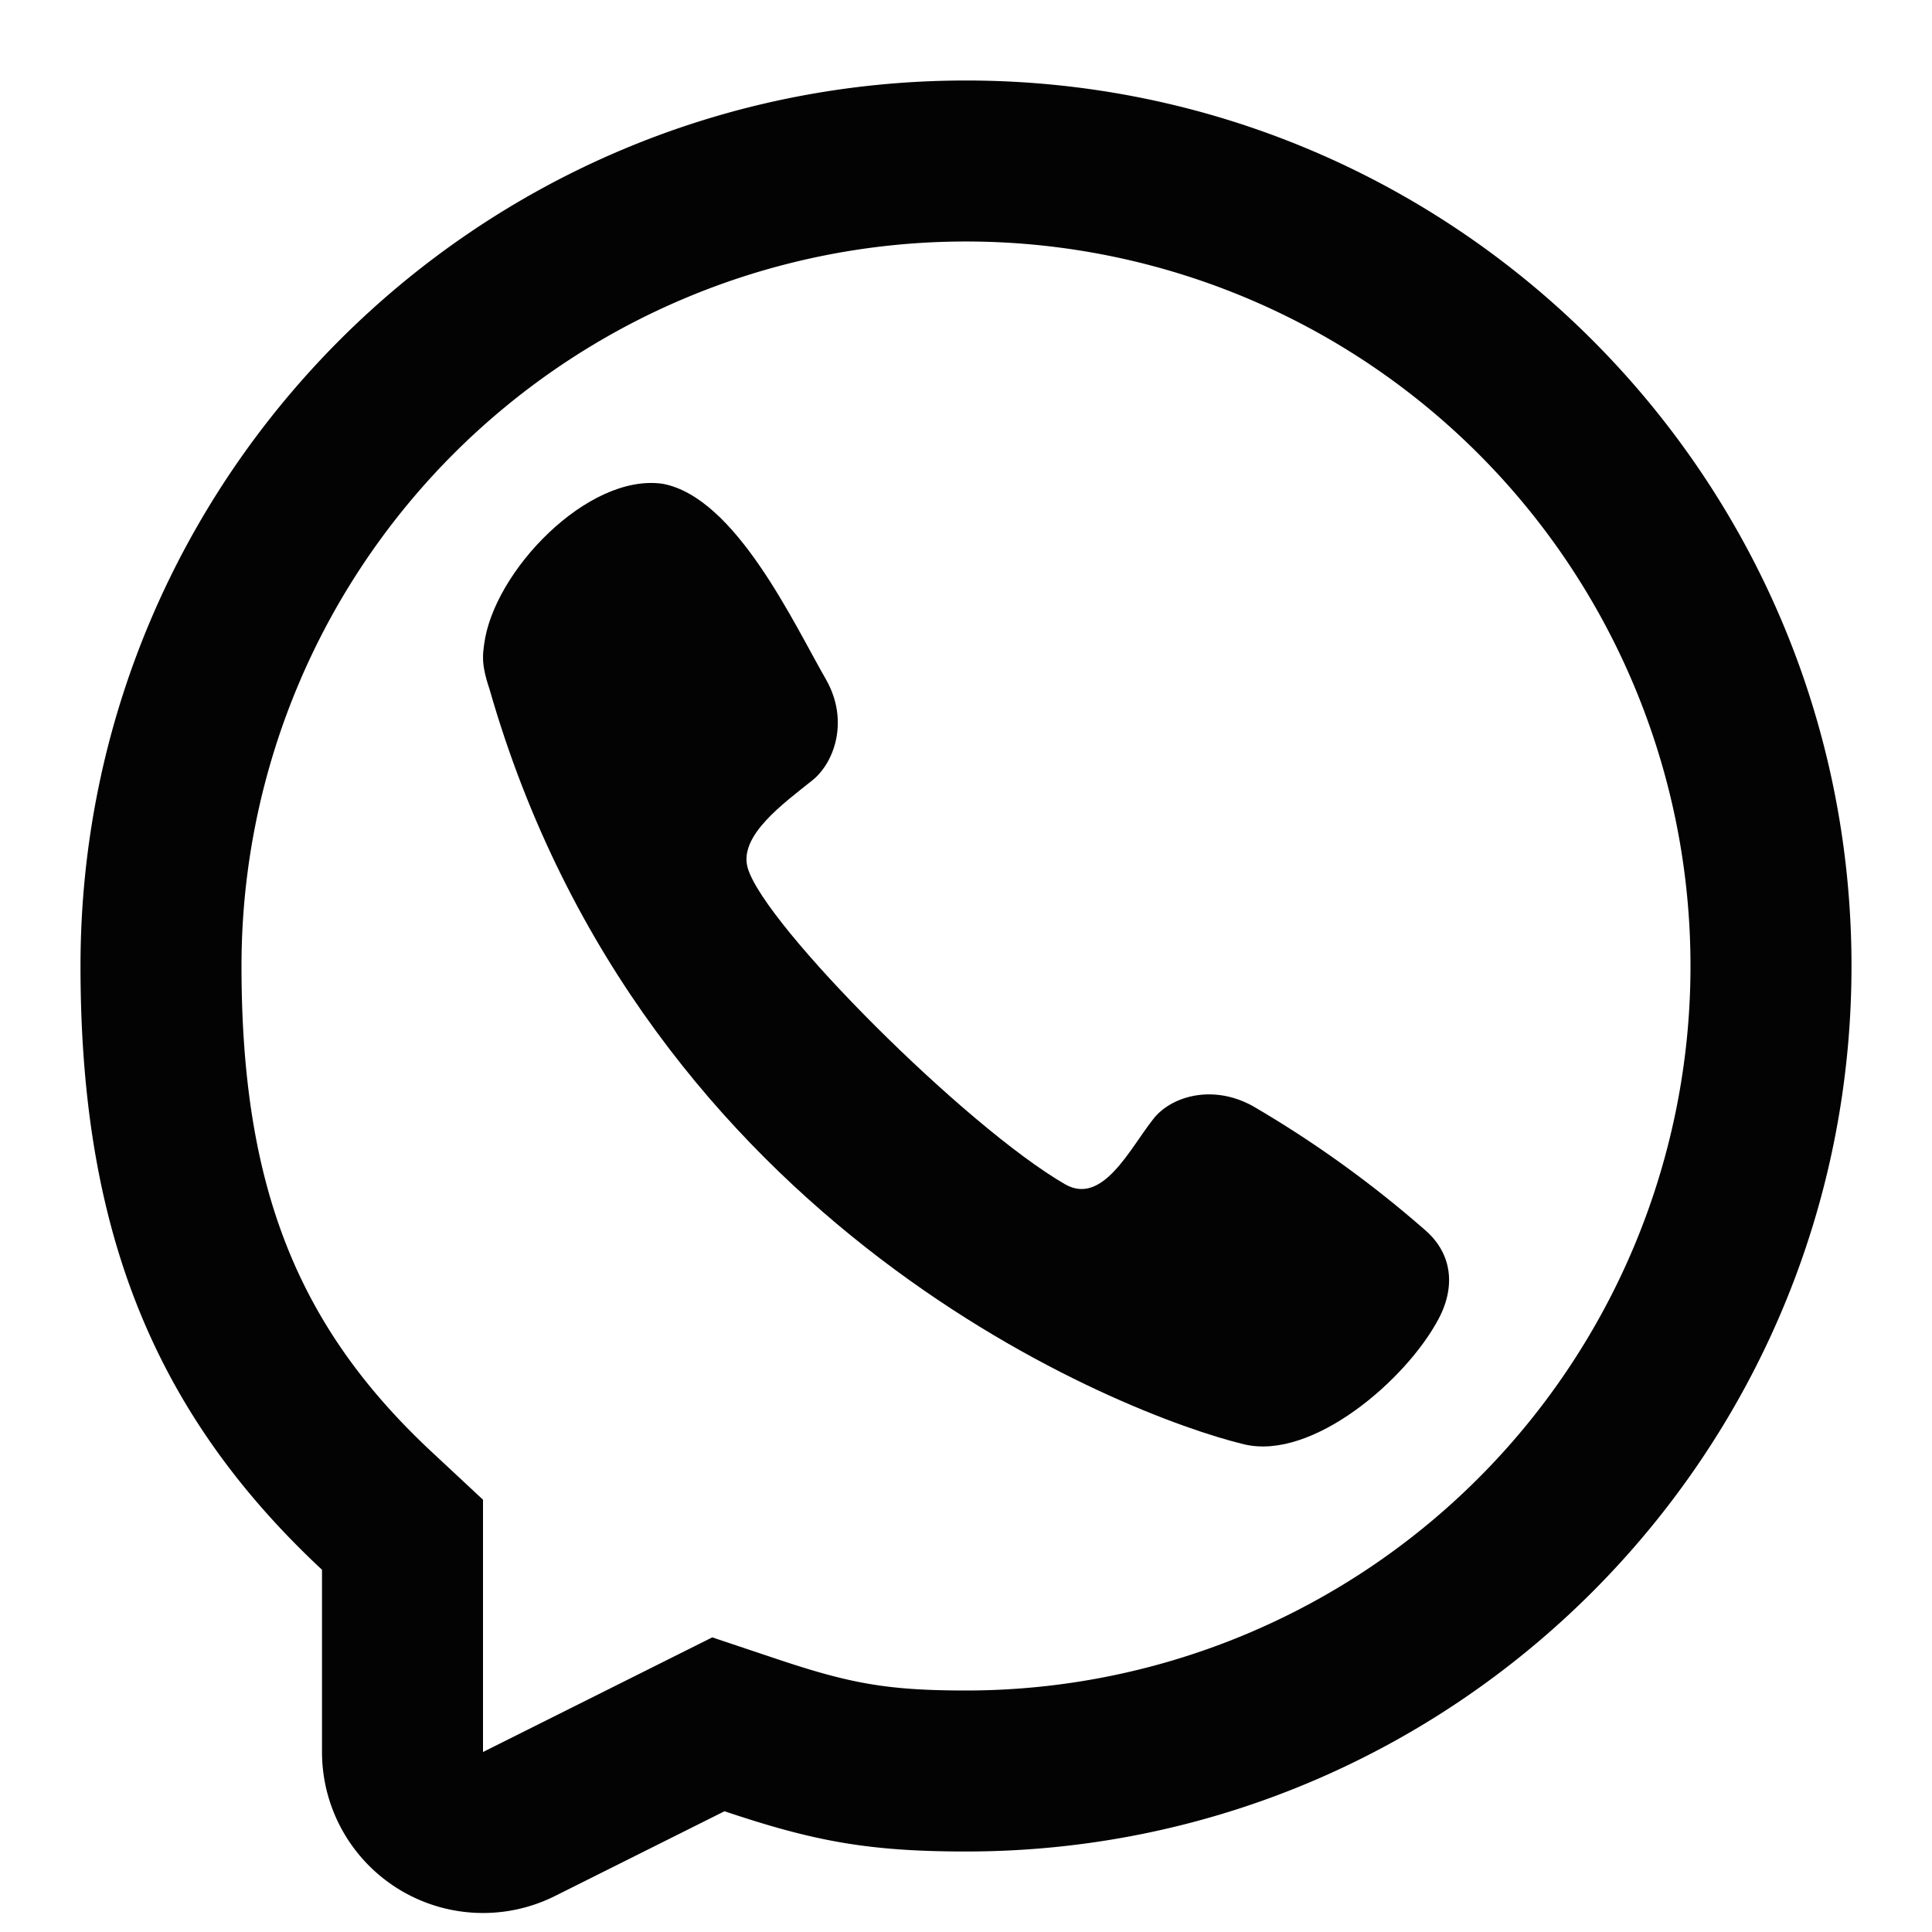
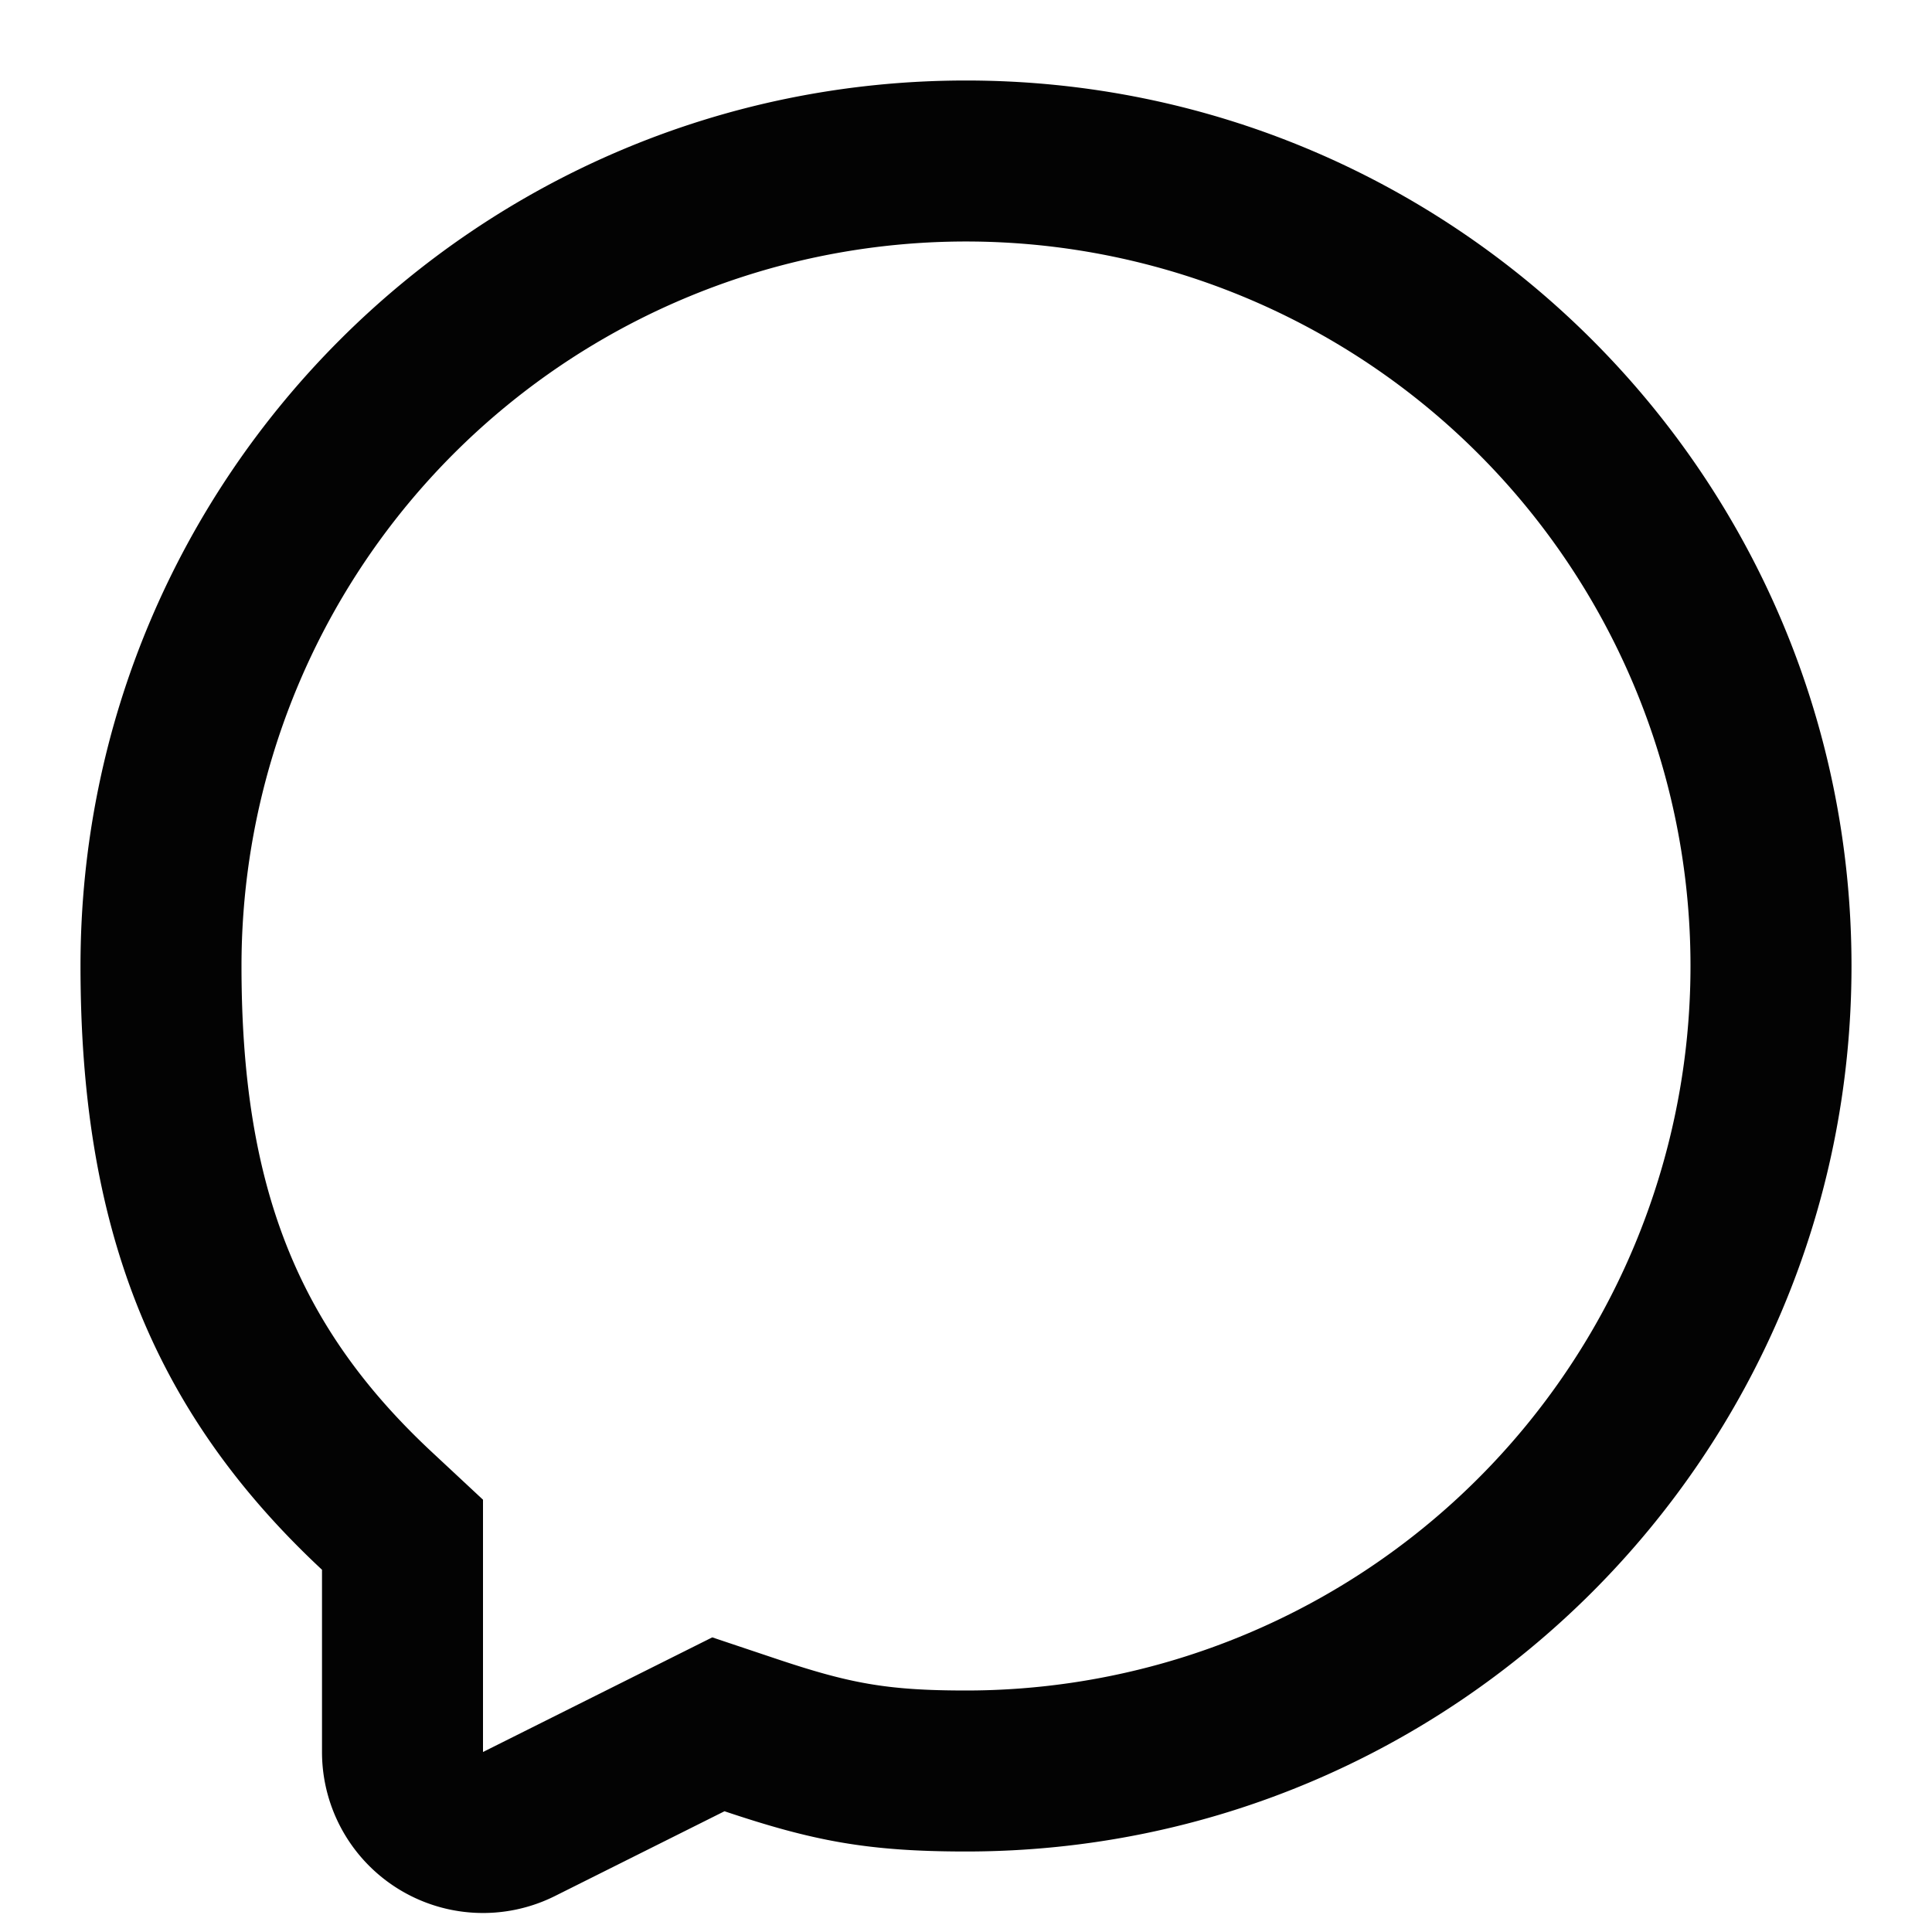
<svg xmlns="http://www.w3.org/2000/svg" width="800" height="800" fill="none" viewBox="0 0 24 24">
-   <path fill="#030303" d="M6.014 8.006c.114-.904 1.289-2.132 2.22-1.996.907.172 1.625 1.734 2.03 2.436.286.509.1 1.025-.167 1.243-.361.29-.926.692-.808 1.095C9.5 11.5 12 14 13.23 14.711c.466.269.804-.44 1.092-.804.21-.28.726-.447 1.234-.171.759.442 1.474.956 2.135 1.534.33.276.408.684.179 1.115-.403.76-1.569 1.76-2.415 1.557C13.976 17.587 8 15.27 6.08 8.558c-.108-.318-.08-.438-.066-.552" />
  <path fill="#030303" fill-rule="evenodd" d="M12 23c-1.224 0-1.9-.131-3-.5l-2.106 1.053A2 2 0 0 1 4 21.763V19.5c-2.153-2.008-3-4.323-3-7.5C1 5.925 5.925 1 12 1s11 4.925 11 11-4.925 11-11 11m-6-4.37-.636-.593C3.691 16.477 3 14.733 3 12a9 9 0 1 1 9 9c-.986 0-1.448-.089-2.364-.396l-.788-.264L6 21.764z" clip-rule="evenodd" />
</svg>